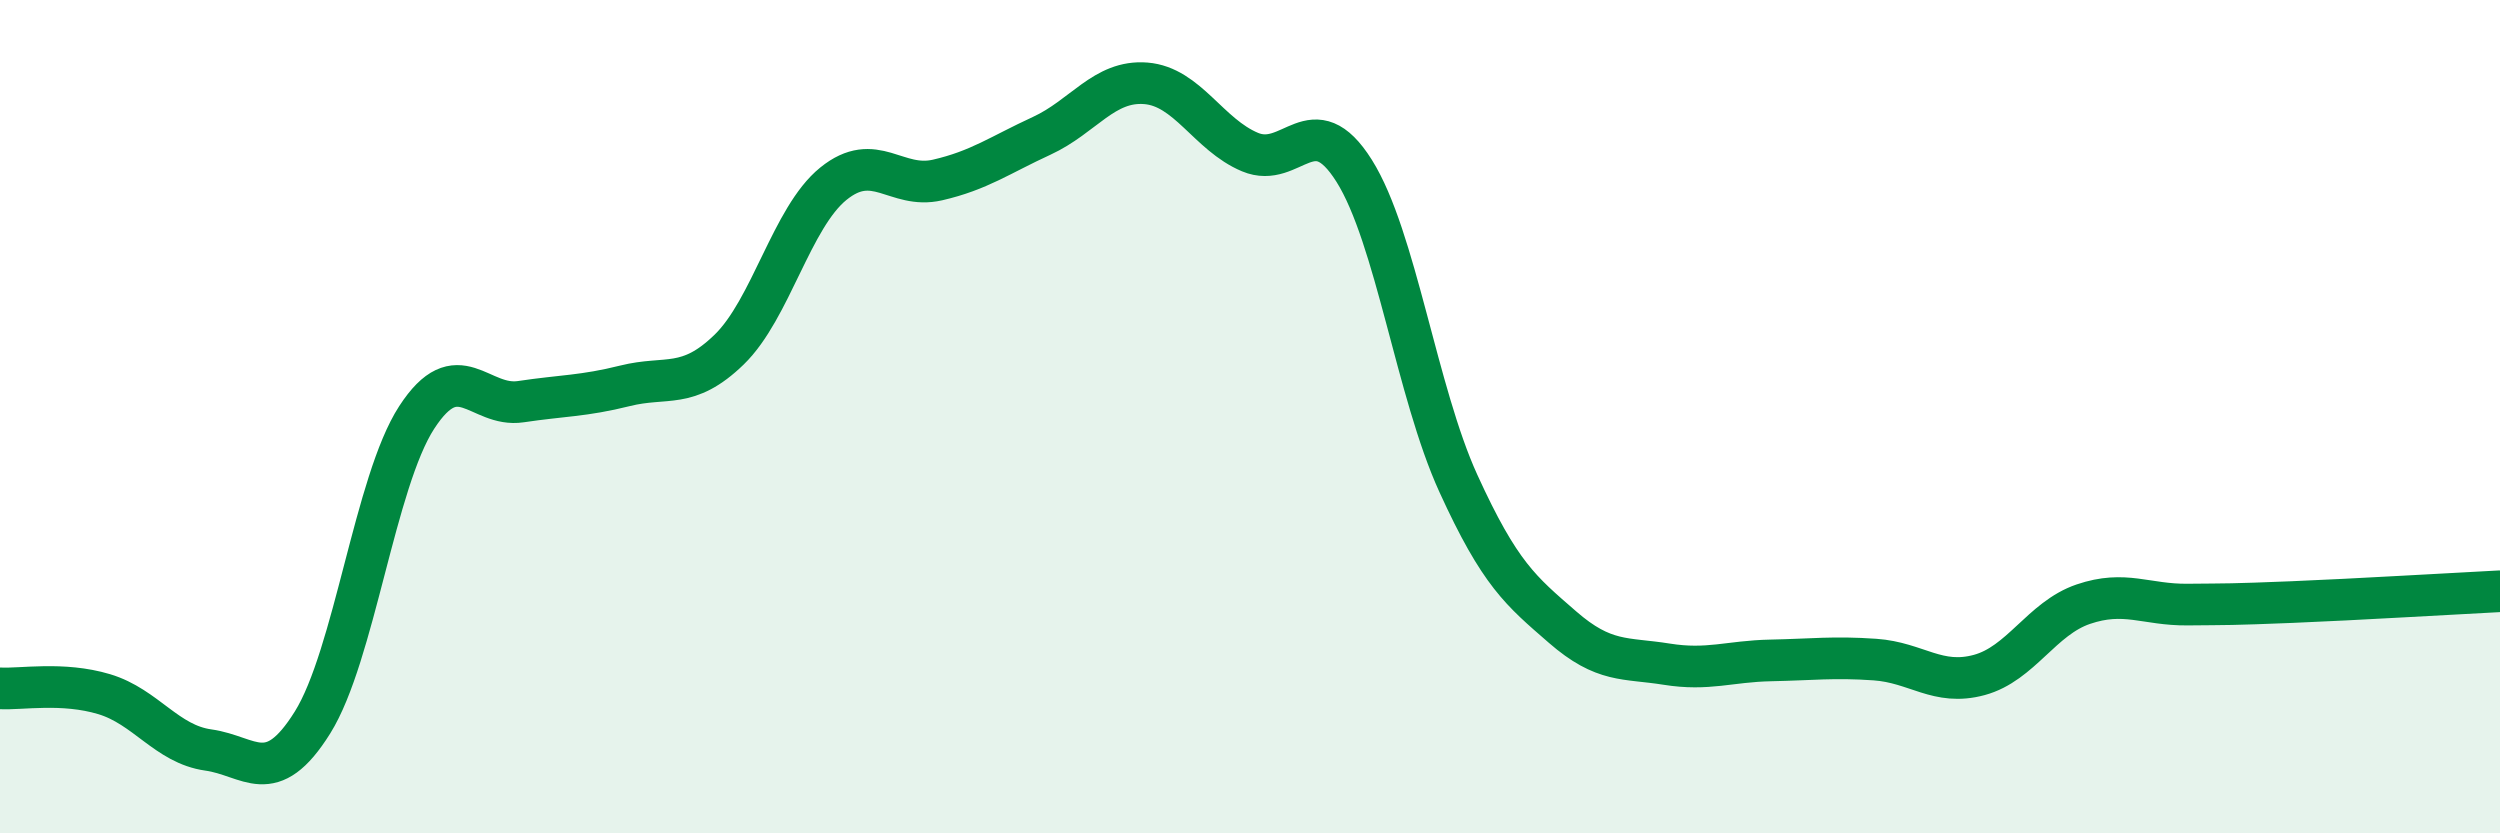
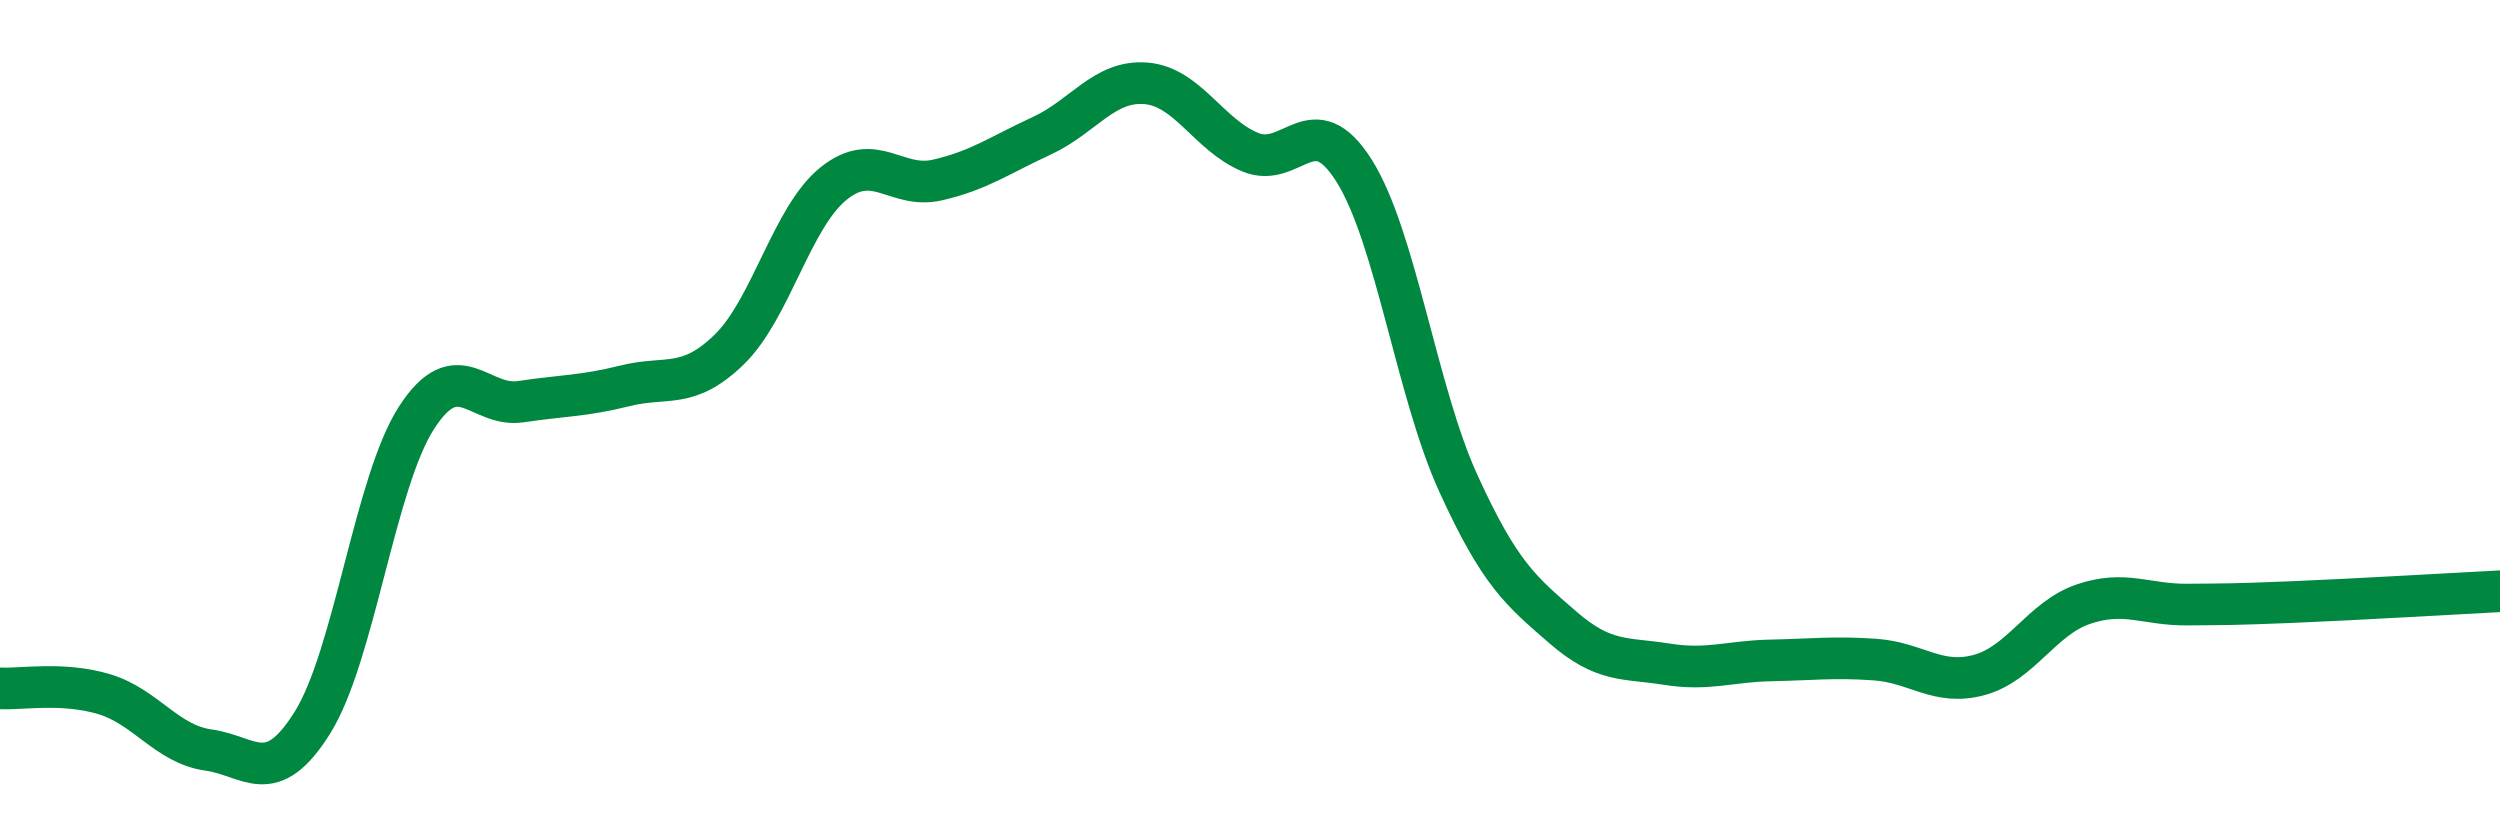
<svg xmlns="http://www.w3.org/2000/svg" width="60" height="20" viewBox="0 0 60 20">
-   <path d="M 0,16.52 C 0.5,16.55 1.5,16.36 2.5,16.66 C 3.5,16.96 4,17.86 5,18 C 6,18.14 6.5,18.94 7.5,17.34 C 8.5,15.74 9,11.56 10,10.02 C 11,8.48 11.5,9.79 12.5,9.64 C 13.5,9.49 14,9.51 15,9.26 C 16,9.01 16.5,9.36 17.5,8.39 C 18.5,7.42 19,5.22 20,4.41 C 21,3.6 21.5,4.55 22.5,4.32 C 23.5,4.09 24,3.72 25,3.26 C 26,2.8 26.5,1.92 27.5,2 C 28.5,2.08 29,3.23 30,3.65 C 31,4.07 31.5,2.51 32.5,4.1 C 33.5,5.69 34,9.41 35,11.6 C 36,13.79 36.5,14.18 37.5,15.05 C 38.5,15.92 39,15.78 40,15.94 C 41,16.1 41.5,15.87 42.5,15.85 C 43.5,15.83 44,15.76 45,15.83 C 46,15.9 46.5,16.47 47.5,16.2 C 48.5,15.93 49,14.84 50,14.5 C 51,14.16 51.5,14.52 52.5,14.51 C 53.5,14.5 53.5,14.51 55,14.45 C 56.5,14.39 59,14.24 60,14.19L60 20L0 20Z" fill="#008740" opacity="0.1" stroke-linecap="round" stroke-linejoin="round" />
  <path d="M 0,16.52 C 0.5,16.55 1.5,16.36 2.5,16.66 C 3.5,16.96 4,17.86 5,18 C 6,18.14 6.5,18.94 7.5,17.34 C 8.5,15.74 9,11.56 10,10.02 C 11,8.48 11.5,9.79 12.5,9.64 C 13.5,9.49 14,9.51 15,9.26 C 16,9.01 16.5,9.36 17.5,8.39 C 18.5,7.42 19,5.22 20,4.41 C 21,3.6 21.5,4.55 22.5,4.32 C 23.5,4.09 24,3.72 25,3.26 C 26,2.8 26.5,1.92 27.5,2 C 28.5,2.08 29,3.23 30,3.65 C 31,4.07 31.5,2.51 32.5,4.1 C 33.5,5.69 34,9.41 35,11.6 C 36,13.79 36.5,14.18 37.5,15.05 C 38.5,15.92 39,15.78 40,15.94 C 41,16.1 41.5,15.87 42.5,15.85 C 43.5,15.83 44,15.76 45,15.83 C 46,15.9 46.5,16.47 47.5,16.2 C 48.5,15.93 49,14.84 50,14.5 C 51,14.16 51.5,14.52 52.5,14.51 C 53.5,14.5 53.5,14.51 55,14.45 C 56.5,14.39 59,14.24 60,14.19" stroke="#008740" stroke-width="1" fill="none" stroke-linecap="round" stroke-linejoin="round" />
</svg>